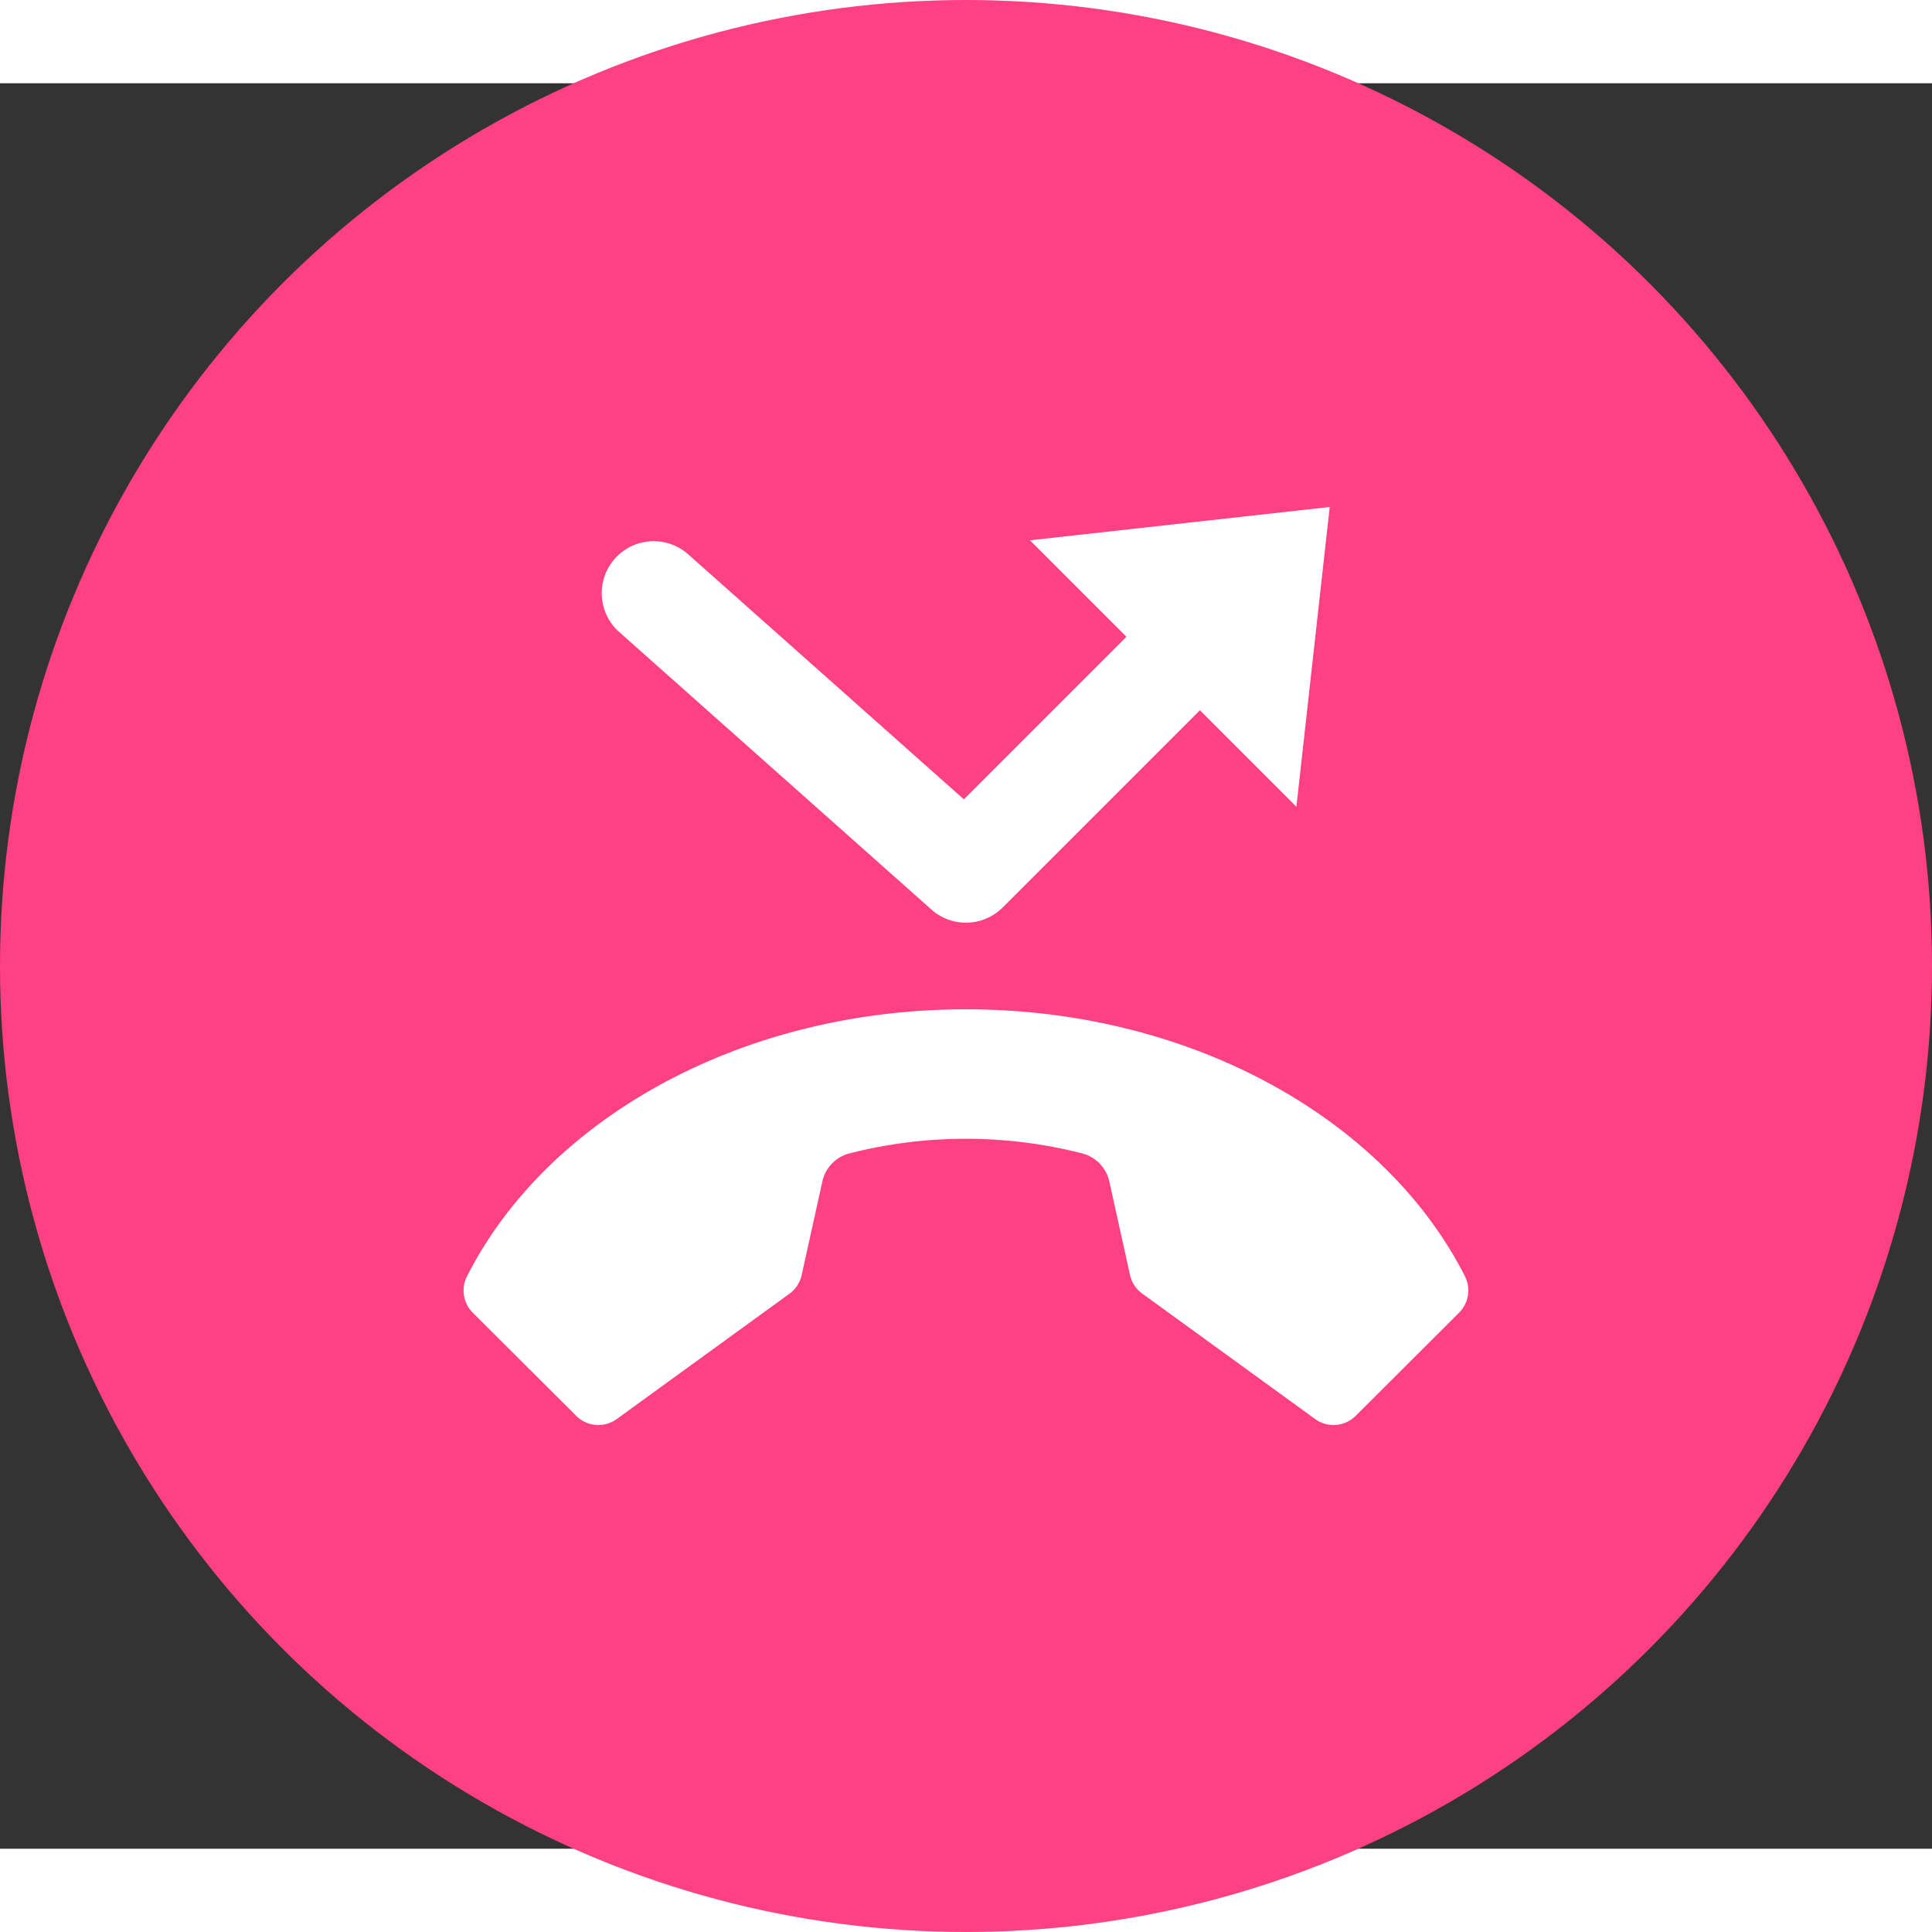
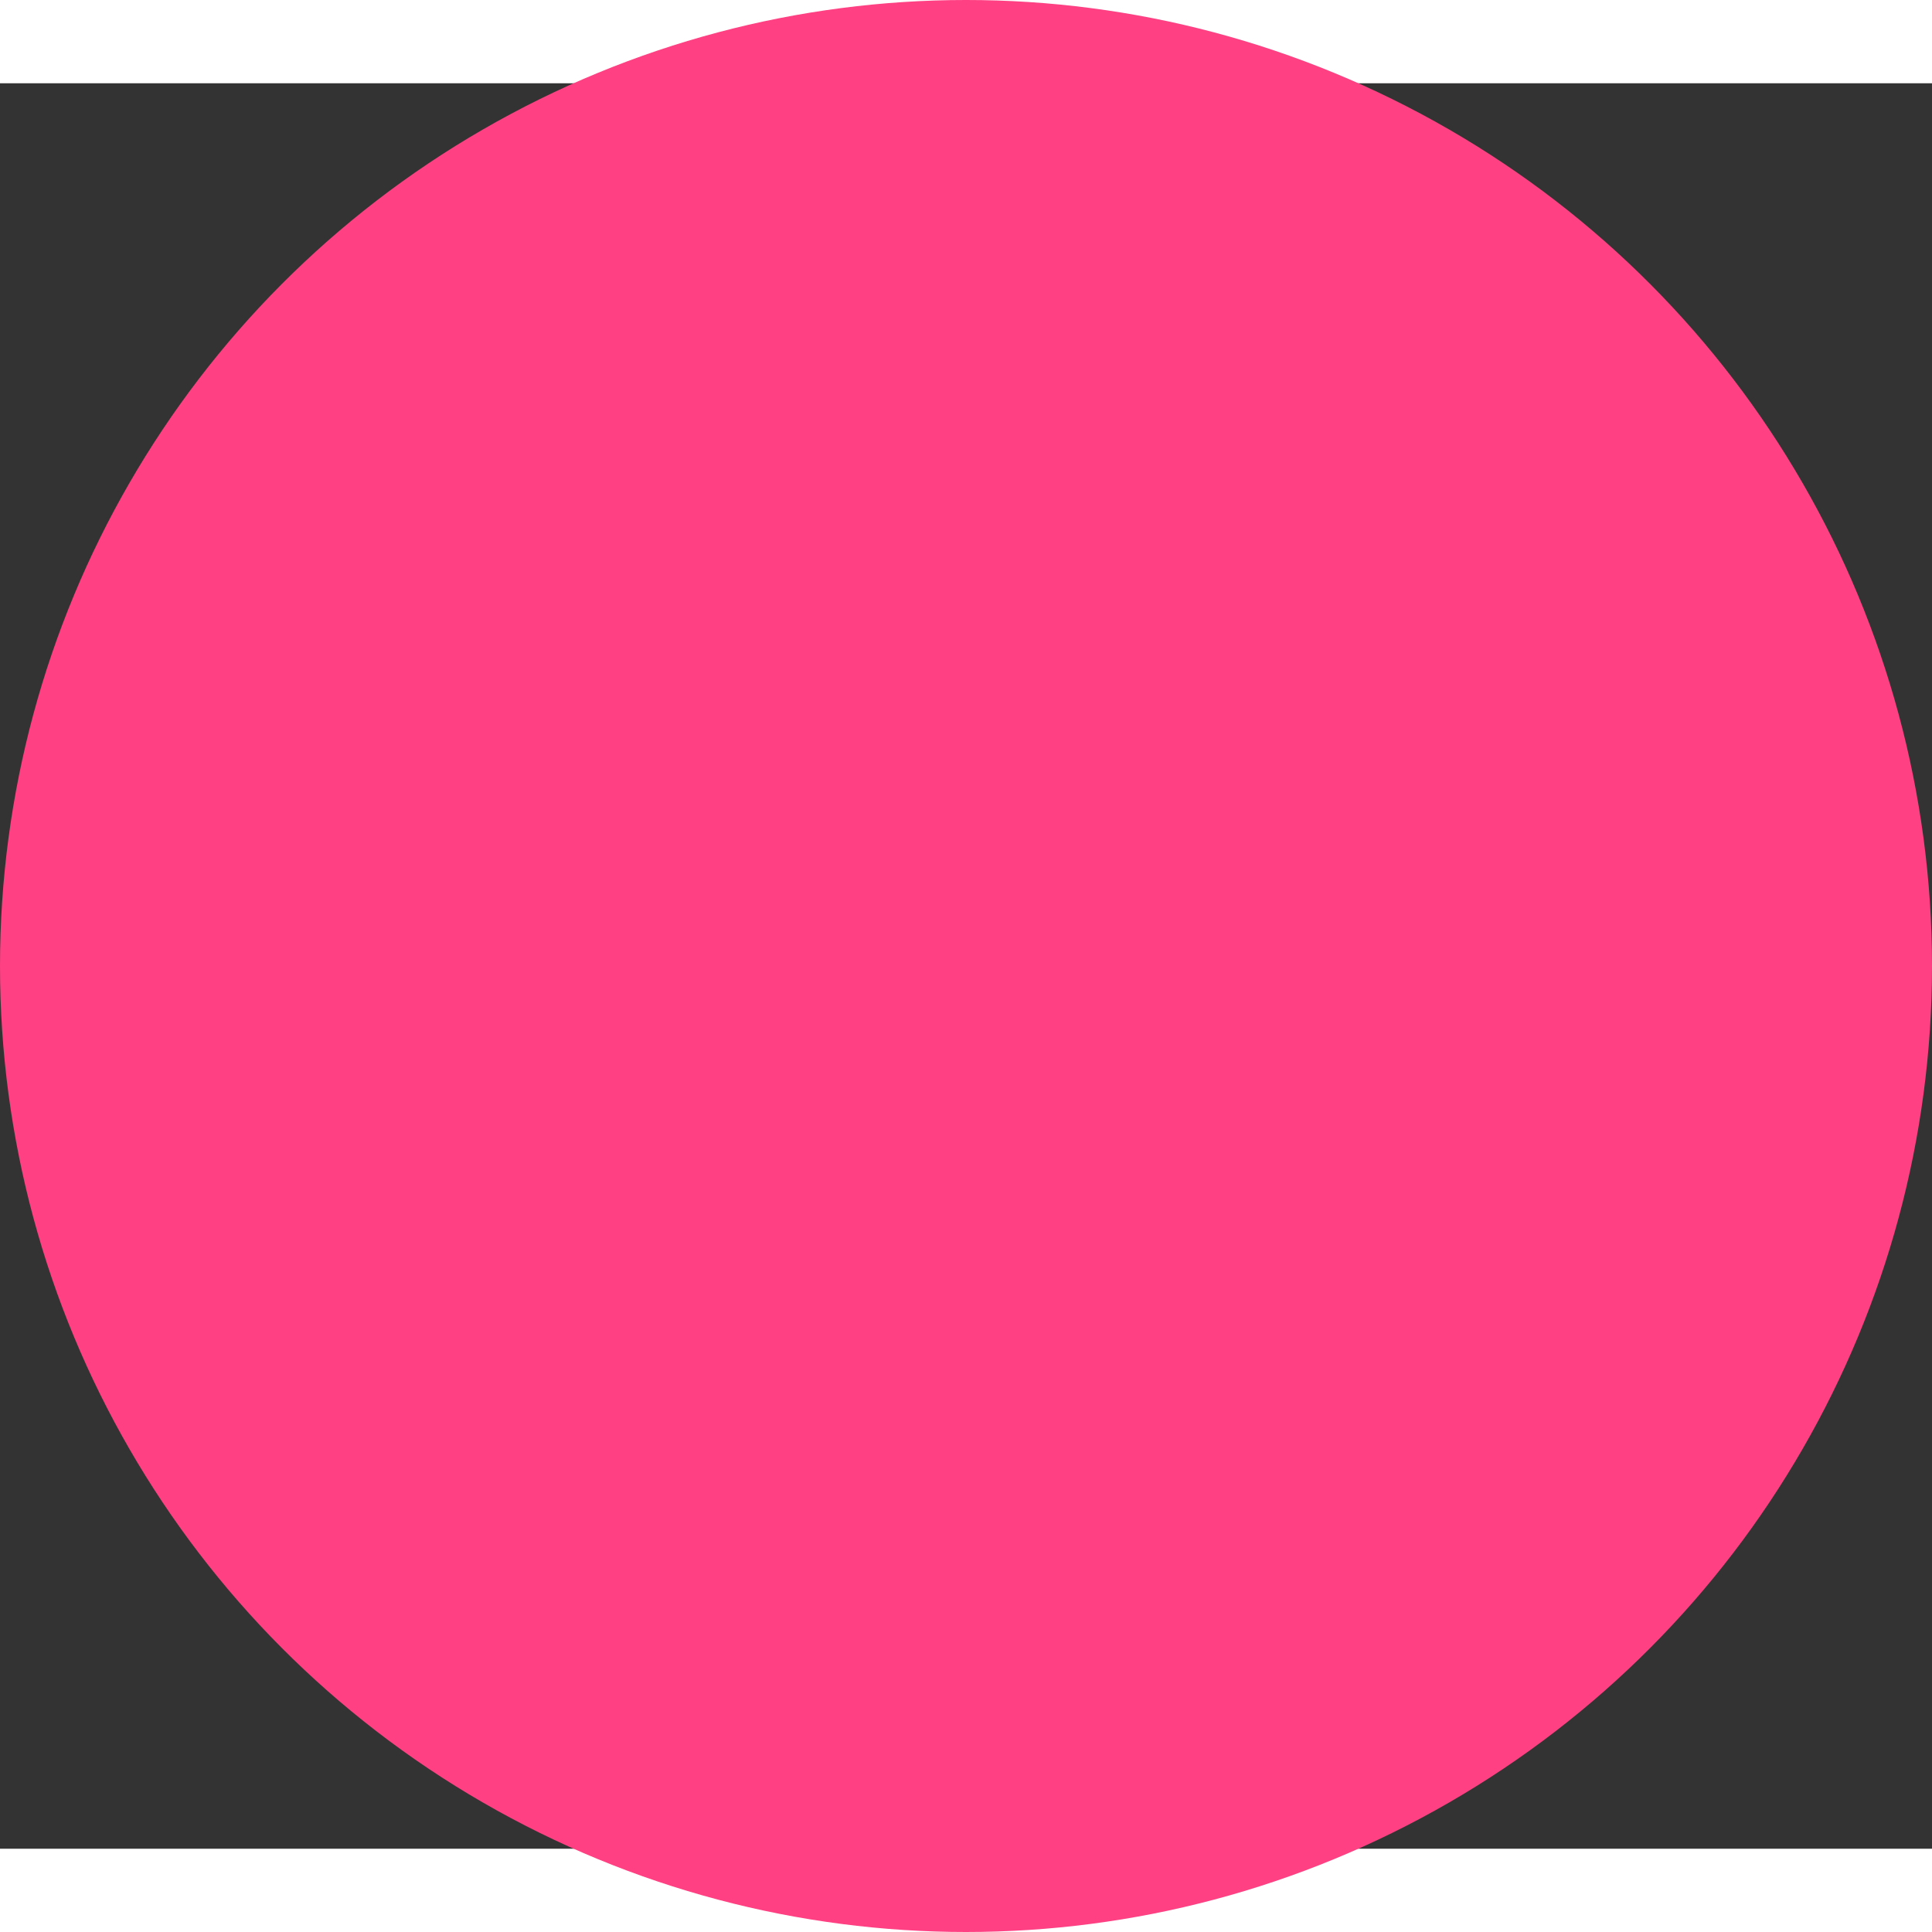
<svg xmlns="http://www.w3.org/2000/svg" version="1.1" width="512" height="512" x="0" y="0" viewBox="0 0 58 53" style="enable-background:new 0 0 512 512" xml:space="preserve">
  <rect x="0" y="0" width="58" height="53" fill="#333333" stroke="none" />
  <circle r="29" cx="29" cy="26.5" fill="#ff4082" shape="circle" />
  <g transform="matrix(0.52,0,0,0.52,13.919,12.72)">
    <g fill="#000" fill-rule="nonzero">
-       <path d="m39.186 45.419 9.973 7.236c.719.522 1.71.444 2.339-.183l5.975-5.961c.555-.558.687-1.41.327-2.111C53.217 35.372 42.055 29 29 29S4.783 35.372.2 44.4c-.363.7-.231 1.555.325 2.115L6.5 52.472c.629.627 1.62.705 2.339.183l9.973-7.236a1.8 1.8 0 0 0 .7-1.067l1.2-5.424c.18-.79.786-1.412 1.571-1.611a27.157 27.157 0 0 1 13.42 0c.785.2 1.391.822 1.57 1.611l1.2 5.424a1.8 1.8 0 0 0 .713 1.067zM50 0 32.693 1.923l5.571 5.571-9.385 9.385L12.993 2.758a3 3 0 1 0-3.986 4.484l18 16a3 3 0 0 0 4.114-.121l11.385-11.385 5.571 5.571z" fill="#ffffff" opacity="1" data-original="#000000" />
-     </g>
+       </g>
  </g>
</svg>